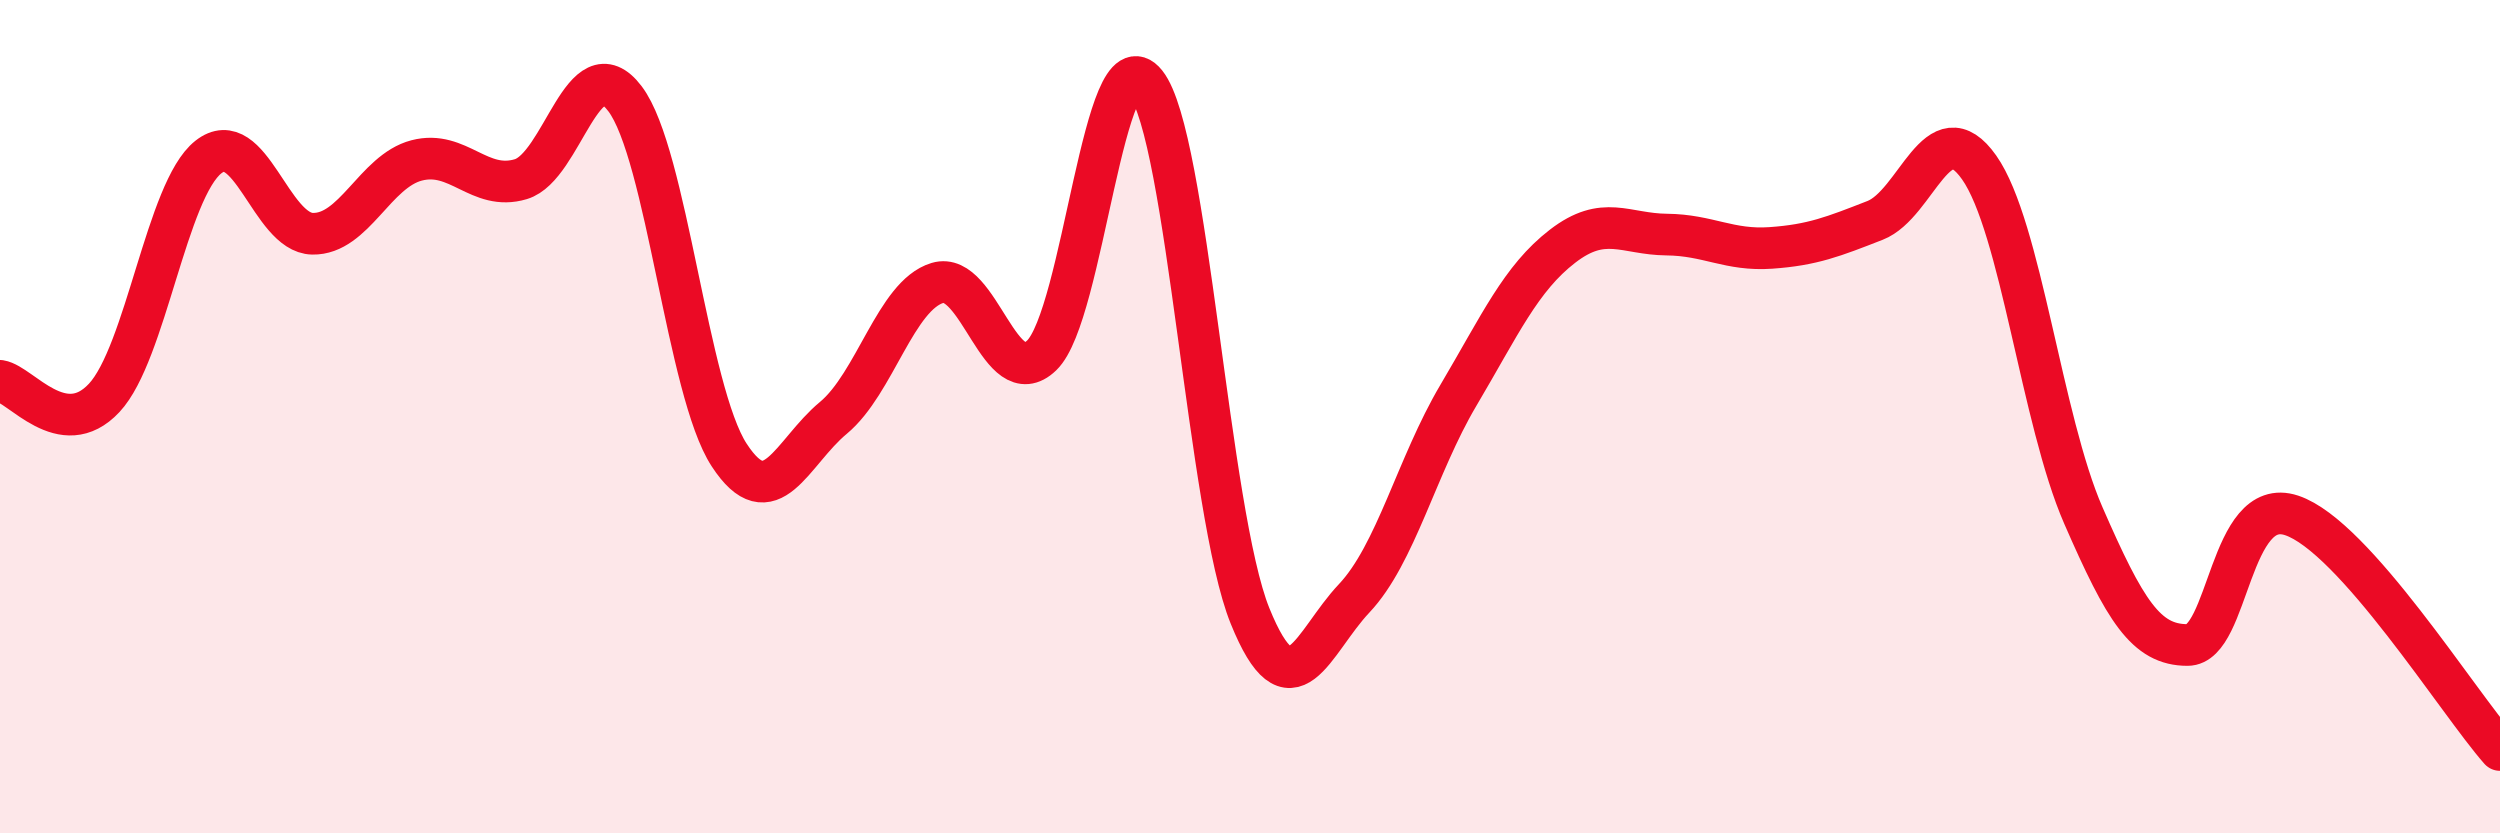
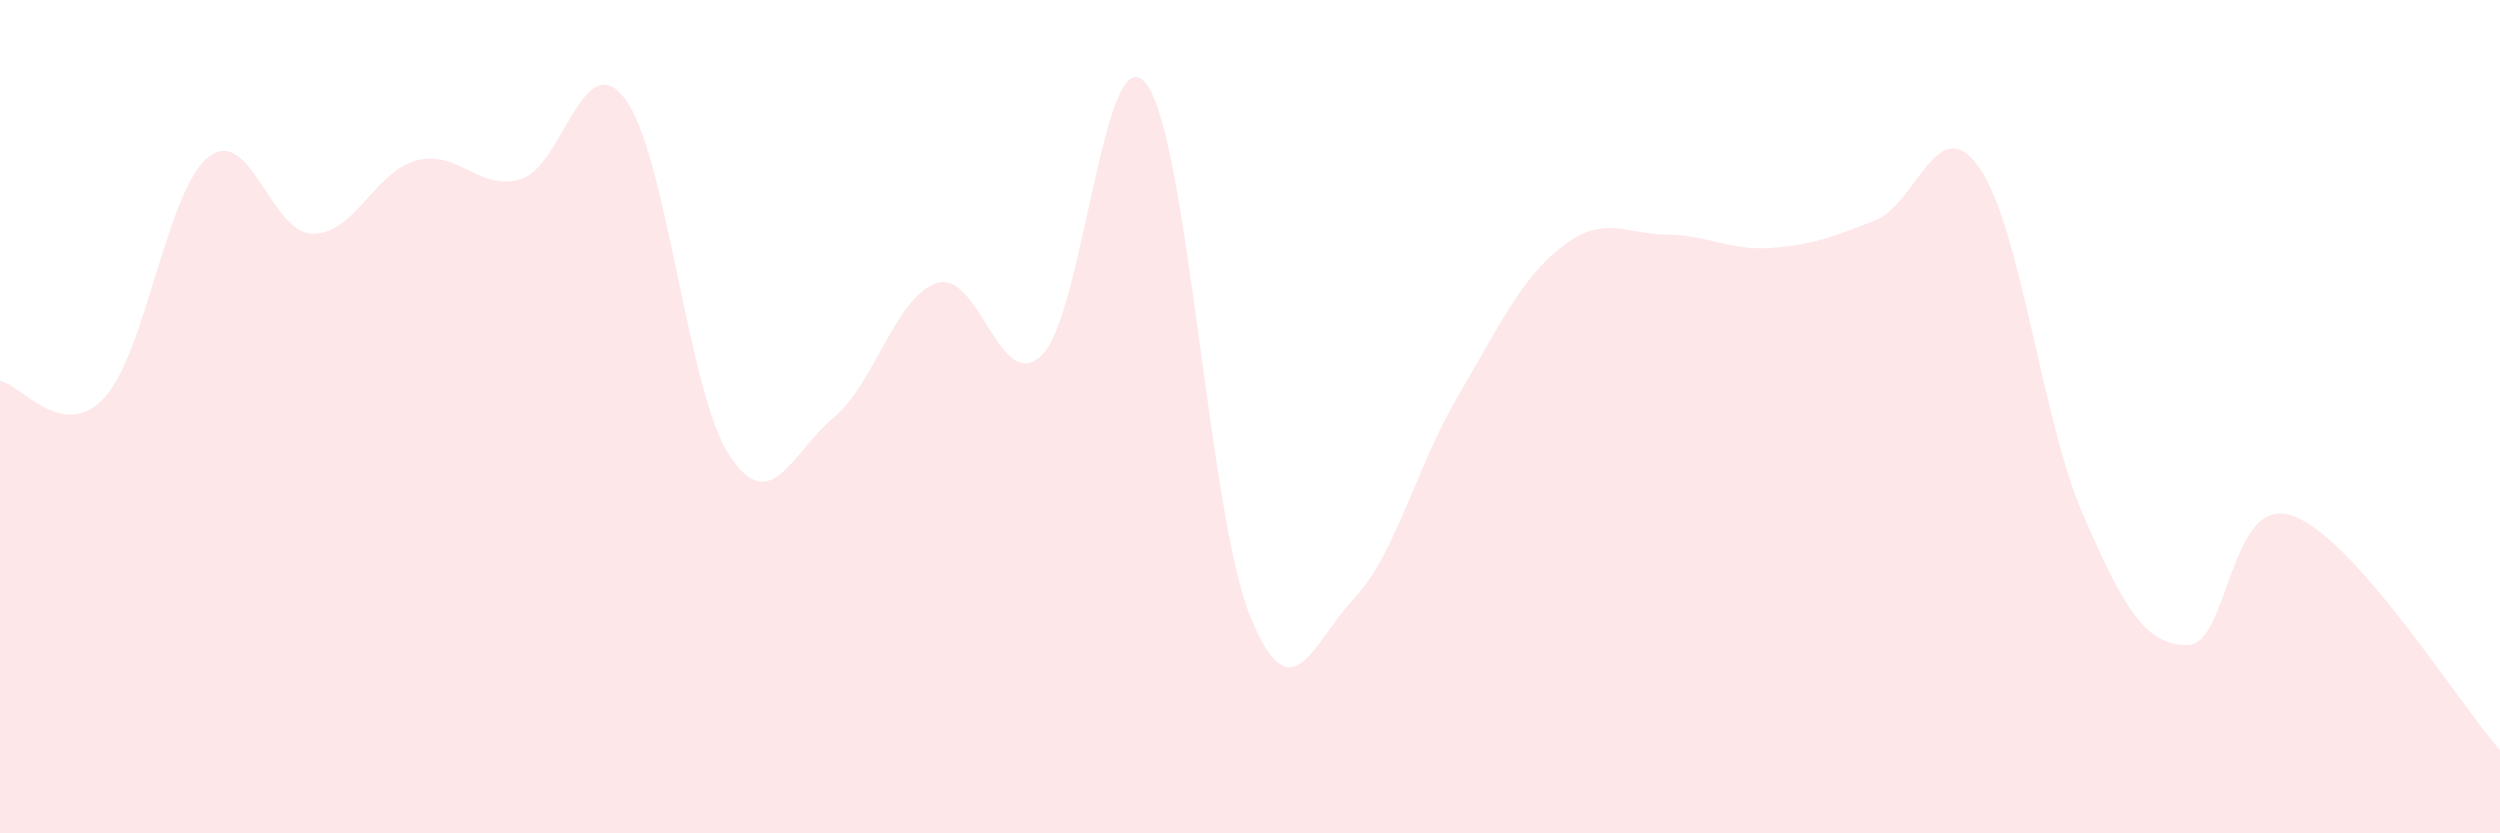
<svg xmlns="http://www.w3.org/2000/svg" width="60" height="20" viewBox="0 0 60 20">
  <path d="M 0,9.14 C 0.5,9.22 1.5,10.62 2.5,9.55 C 3.5,8.48 4,4.56 5,3.77 C 6,2.98 6.5,5.59 7.5,5.61 C 8.5,5.63 9,4.11 10,3.85 C 11,3.59 11.5,4.6 12.5,4.3 C 13.5,4 14,1.05 15,2.37 C 16,3.69 16.5,9.39 17.5,10.92 C 18.5,12.45 19,10.86 20,10.03 C 21,9.2 21.5,7.09 22.5,6.79 C 23.5,6.49 24,9.49 25,8.53 C 26,7.57 26.5,0.75 27.5,2 C 28.5,3.25 29,12.31 30,14.78 C 31,17.25 31.5,15.42 32.5,14.36 C 33.5,13.3 34,11.18 35,9.49 C 36,7.8 36.5,6.68 37.5,5.91 C 38.5,5.14 39,5.62 40,5.63 C 41,5.64 41.5,6.02 42.5,5.95 C 43.5,5.88 44,5.68 45,5.29 C 46,4.9 46.5,2.6 47.5,4.02 C 48.5,5.44 49,10.08 50,12.37 C 51,14.66 51.5,15.48 52.5,15.48 C 53.5,15.48 53.5,11.87 55,12.37 C 56.5,12.87 59,16.87 60,18L60 20L0 20Z" fill="#EB0A25" opacity="0.1" stroke-linecap="round" stroke-linejoin="round" />
-   <path d="M 0,9.14 C 0.5,9.22 1.5,10.62 2.5,9.55 C 3.5,8.48 4,4.56 5,3.77 C 6,2.98 6.5,5.59 7.5,5.61 C 8.5,5.63 9,4.11 10,3.85 C 11,3.59 11.5,4.6 12.5,4.3 C 13.5,4 14,1.05 15,2.37 C 16,3.69 16.5,9.39 17.5,10.92 C 18.5,12.45 19,10.86 20,10.03 C 21,9.2 21.5,7.09 22.5,6.79 C 23.5,6.49 24,9.49 25,8.53 C 26,7.57 26.5,0.75 27.5,2 C 28.5,3.25 29,12.31 30,14.78 C 31,17.25 31.5,15.42 32.5,14.36 C 33.5,13.3 34,11.18 35,9.49 C 36,7.8 36.5,6.68 37.5,5.91 C 38.5,5.14 39,5.62 40,5.63 C 41,5.64 41.5,6.02 42.5,5.95 C 43.5,5.88 44,5.68 45,5.29 C 46,4.9 46.5,2.6 47.5,4.02 C 48.5,5.44 49,10.08 50,12.37 C 51,14.66 51.5,15.48 52.5,15.48 C 53.5,15.48 53.5,11.87 55,12.37 C 56.5,12.87 59,16.87 60,18" stroke="#EB0A25" stroke-width="1" fill="none" stroke-linecap="round" stroke-linejoin="round" />
</svg>